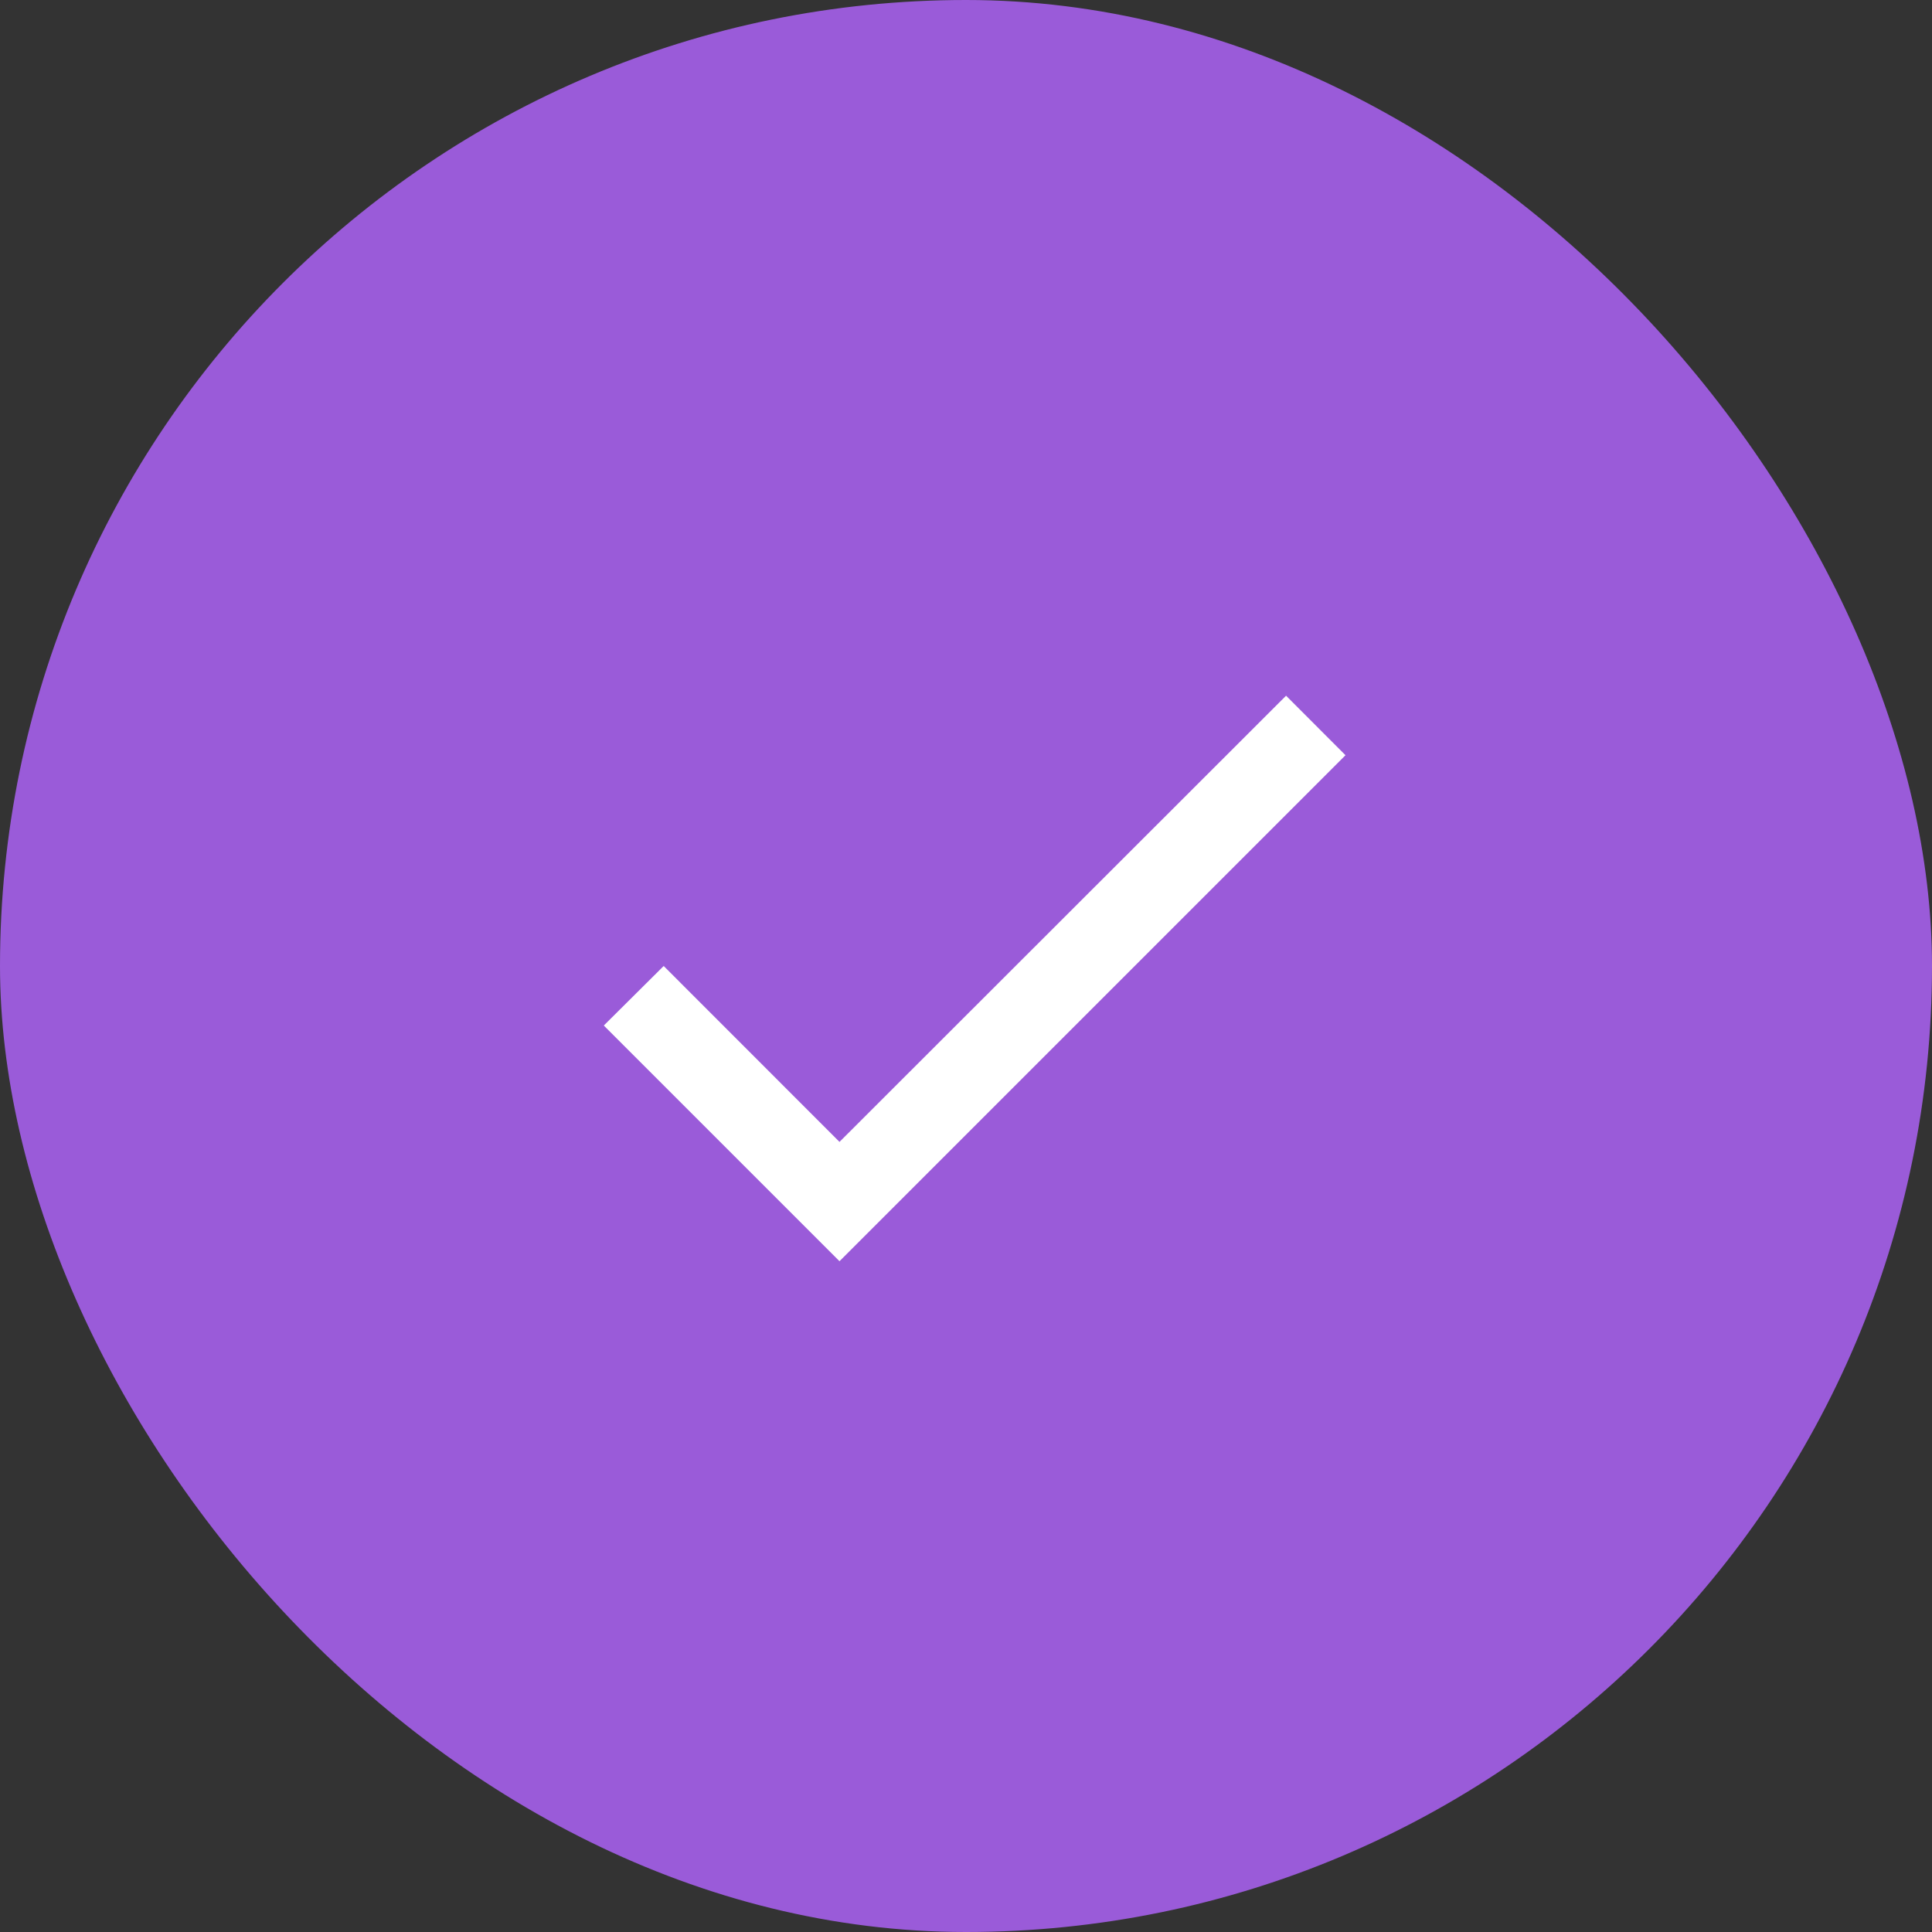
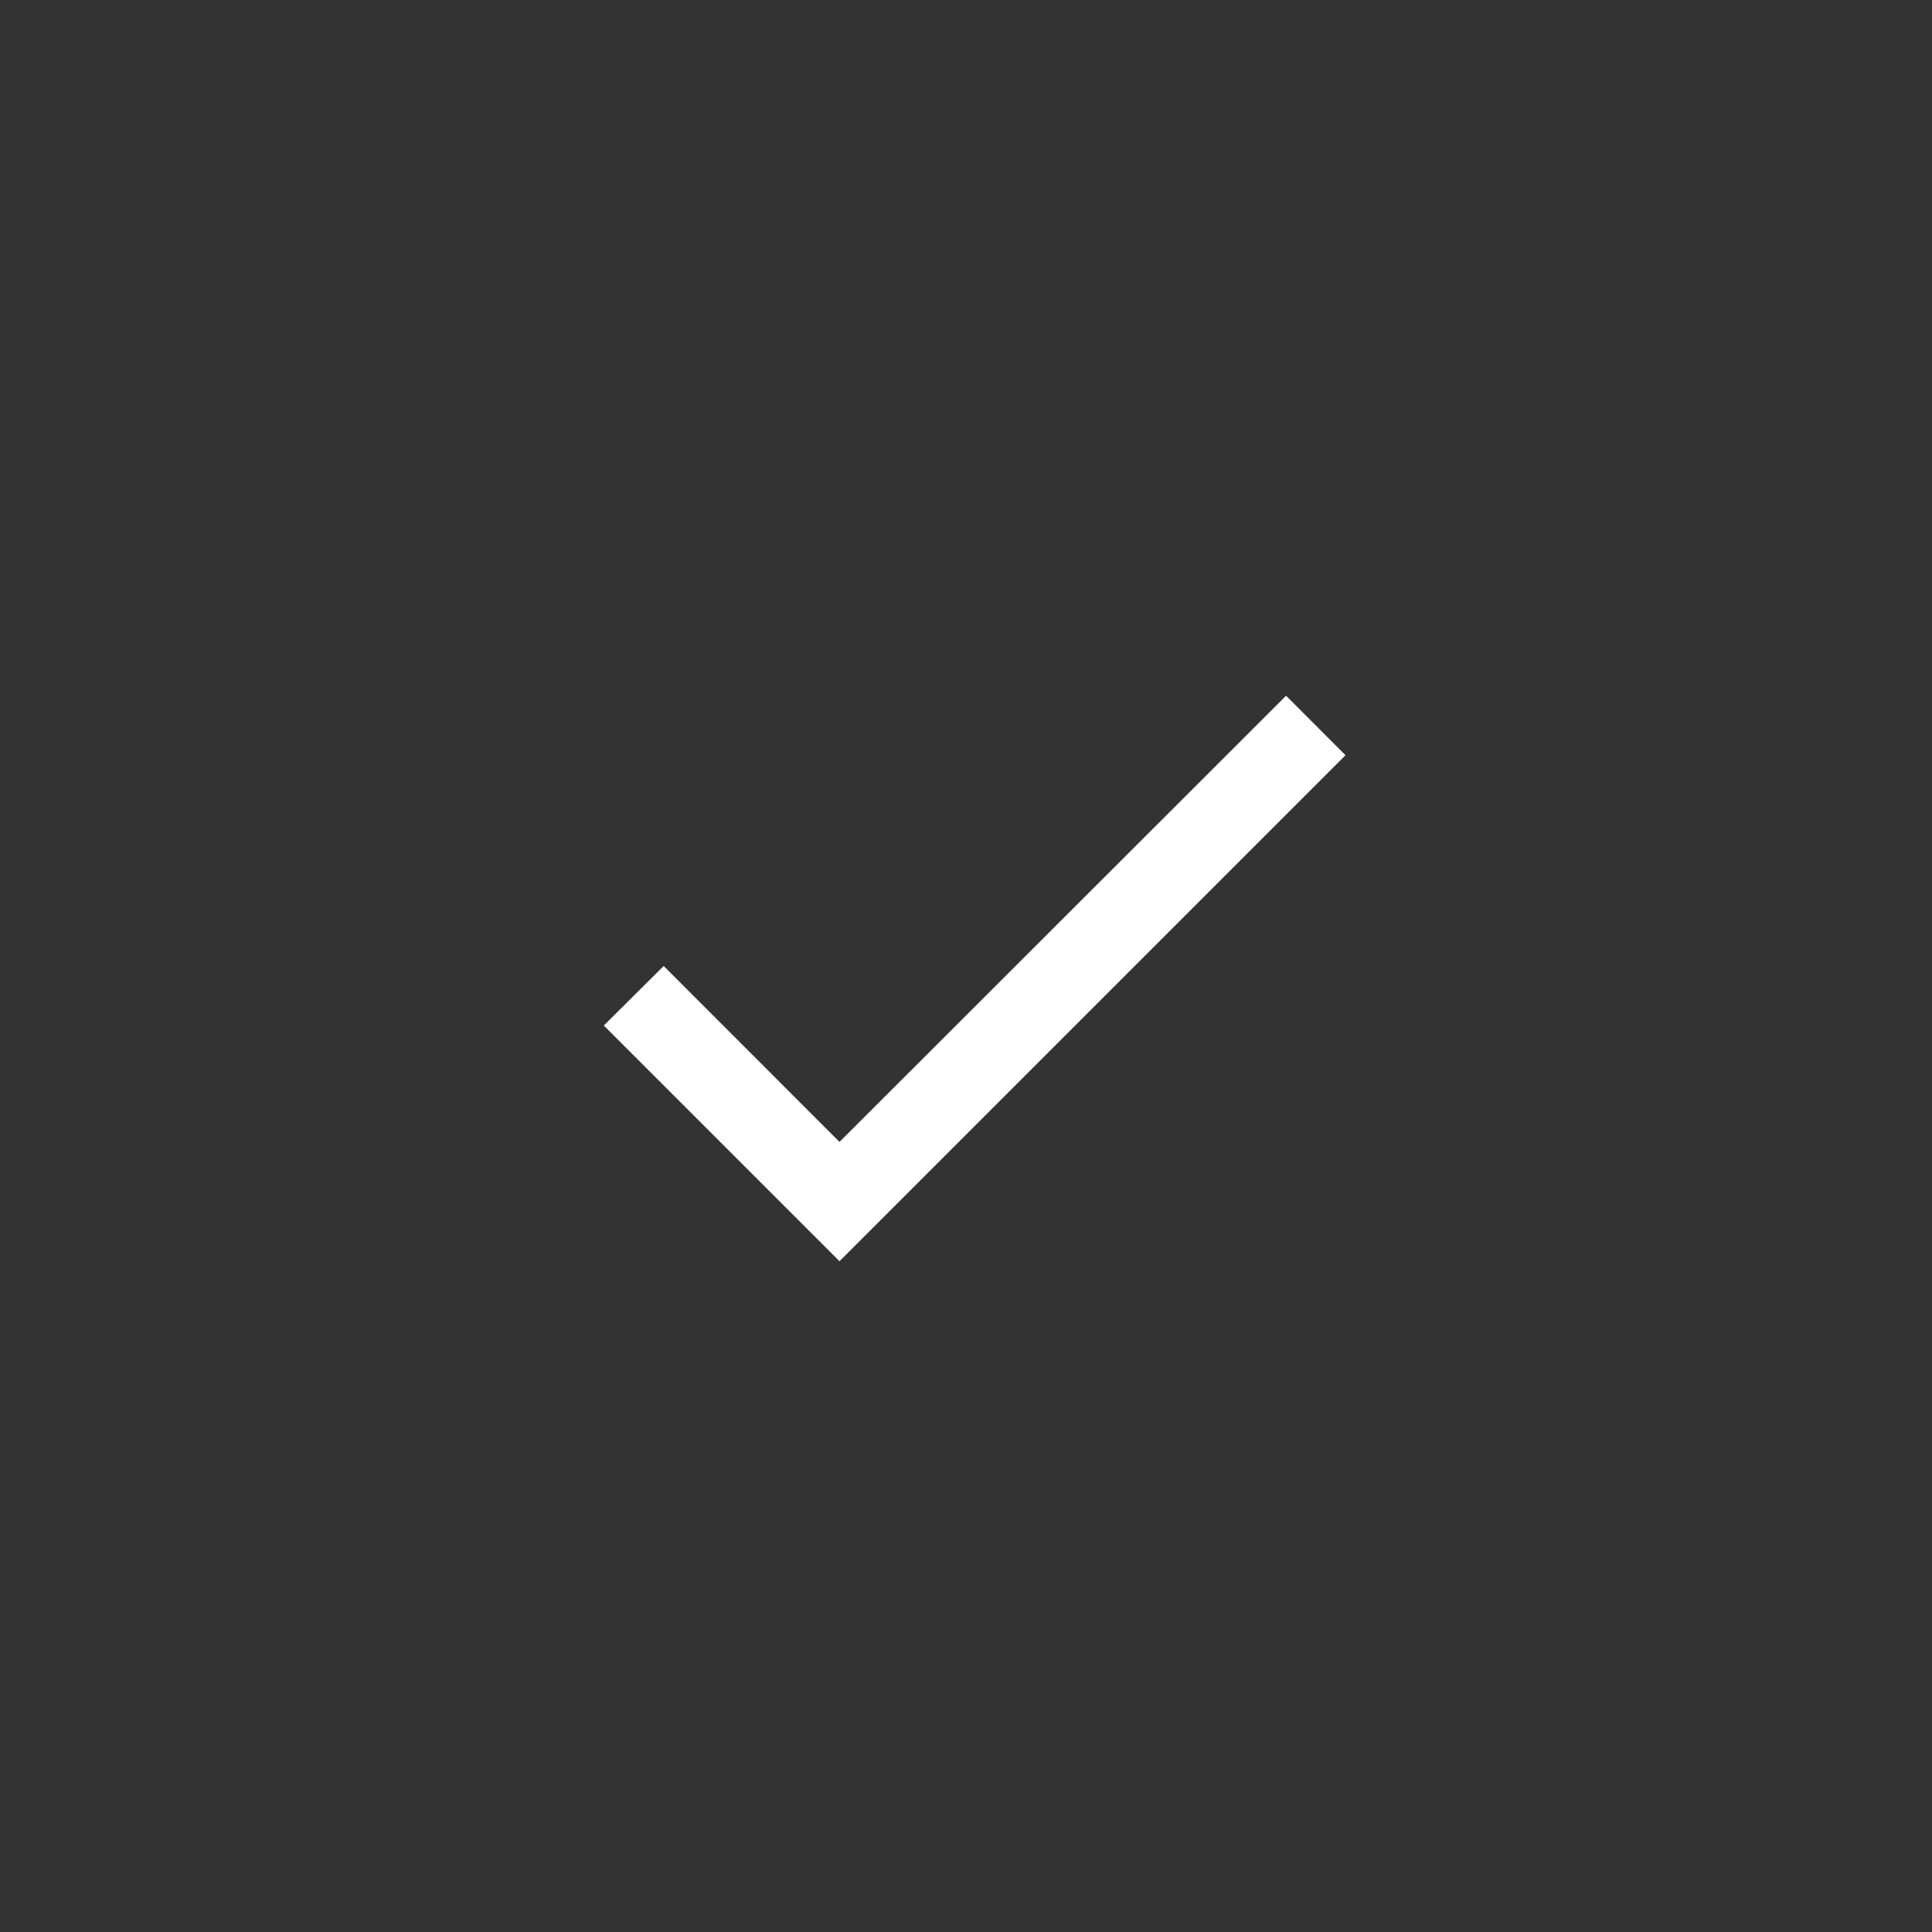
<svg xmlns="http://www.w3.org/2000/svg" width="21" height="21" viewBox="0 0 21 21" fill="none">
  <rect x="0" y="0" width="21" height="21" fill="#333333" stroke="none" />
-   <rect width="21" height="21" rx="10.5" fill="#9A5BD9" />
  <path d="M9.125 12.412L7.214 10.5L6.563 11.147L9.125 13.709L14.625 8.209L13.979 7.562L9.125 12.412Z" fill="white" />
</svg>